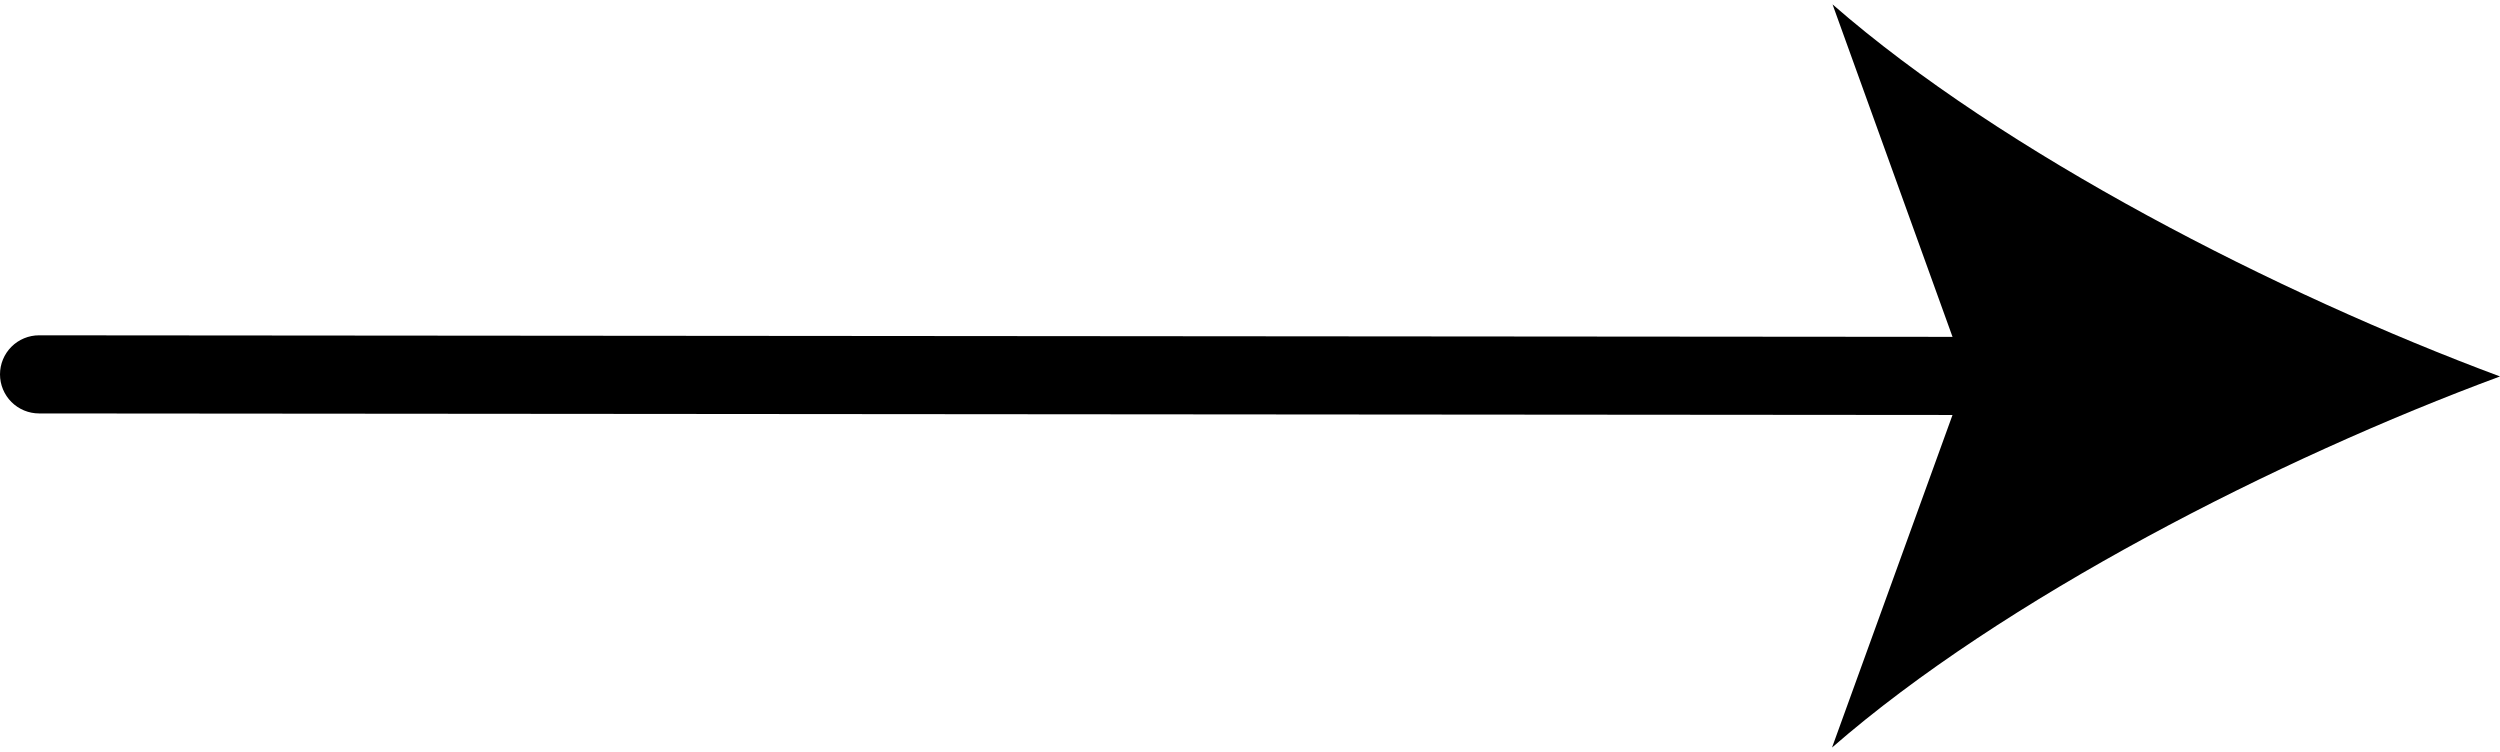
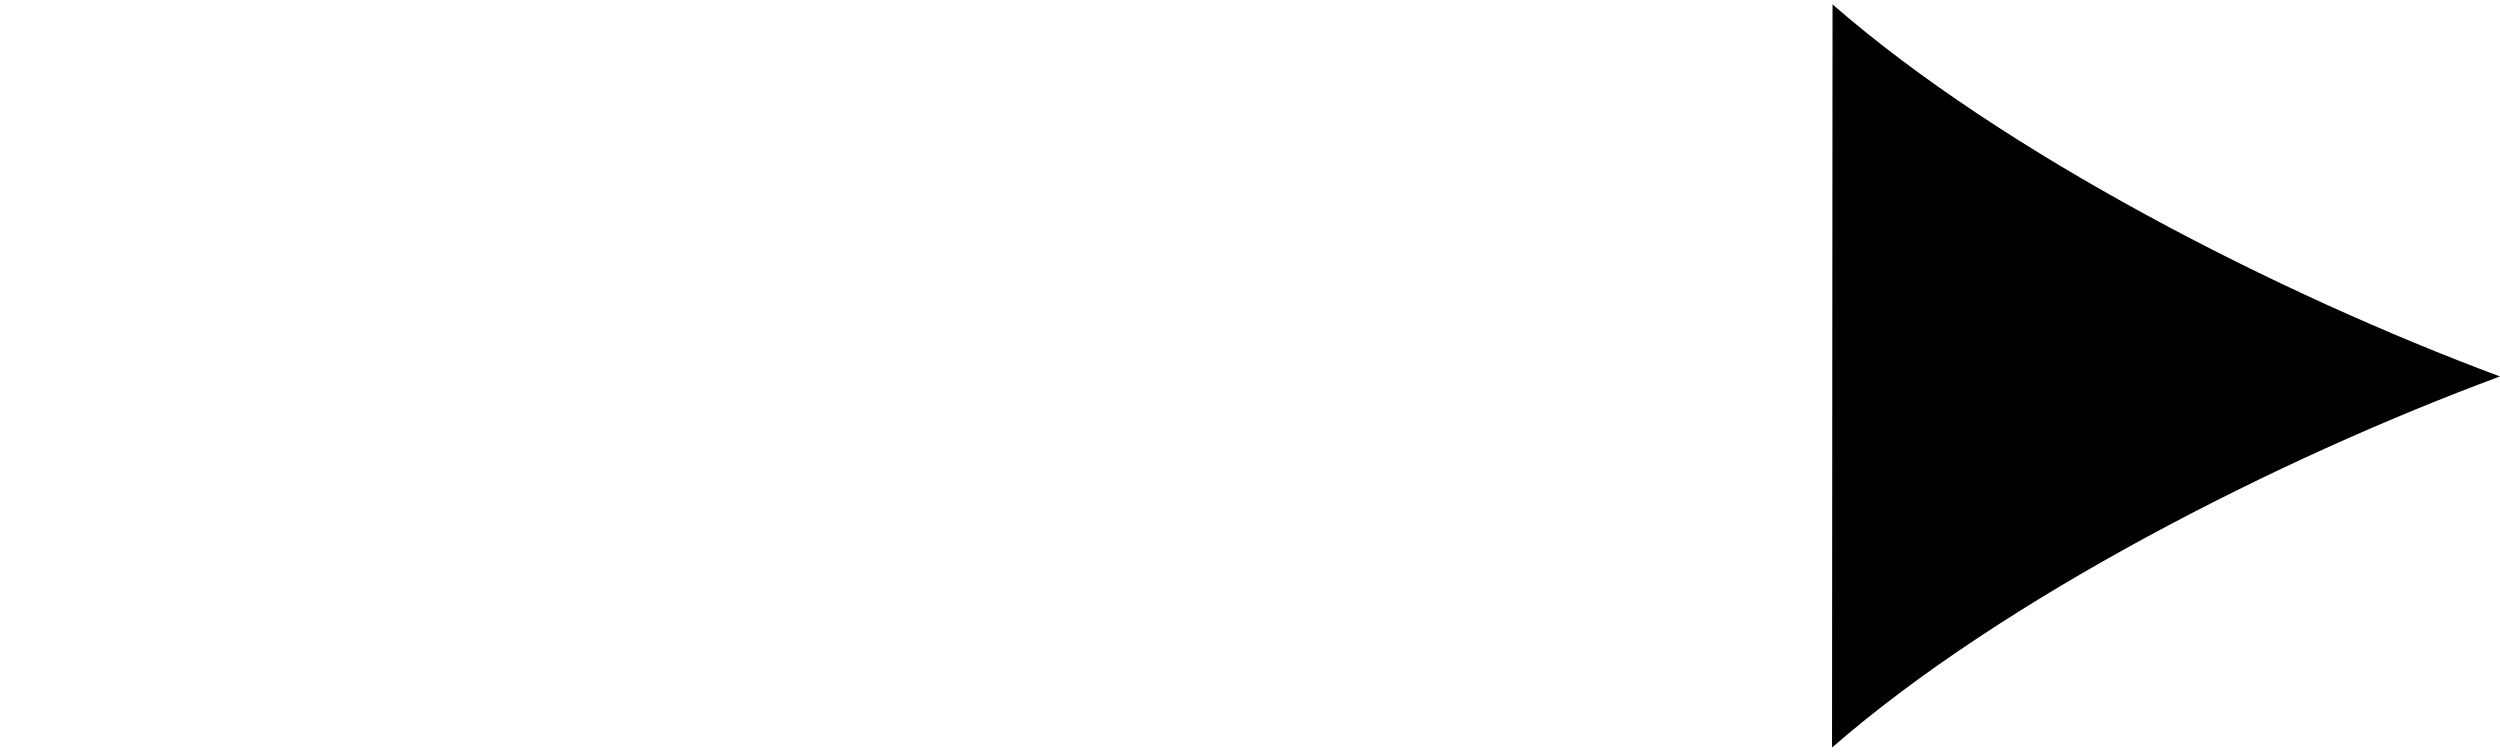
<svg xmlns="http://www.w3.org/2000/svg" width="512" height="154" viewBox="0 0 512 154" fill="none">
-   <path d="M415.44 85L8 84.672C5.878 84.672 3.843 83.829 2.343 82.329C0.843 80.829 0 78.794 0 76.672C0 74.55 0.843 72.515 2.343 71.015C3.843 69.515 5.878 68.672 8 68.672L415.448 69C417.57 69 419.605 69.843 421.105 71.343C422.605 72.843 423.448 74.878 423.448 77C423.448 79.122 422.605 81.157 421.105 82.657C419.605 84.157 417.562 85 415.44 85Z" fill="black" />
-   <path d="M512 77.096C466.552 93.896 410.152 122.632 375.2 153.096L402.768 77L375.304 0.896C410.224 31.4 466.576 60.2 512 77.096Z" fill="black" />
+   <path d="M512 77.096C466.552 93.896 410.152 122.632 375.2 153.096L375.304 0.896C410.224 31.4 466.576 60.2 512 77.096Z" fill="black" />
</svg>